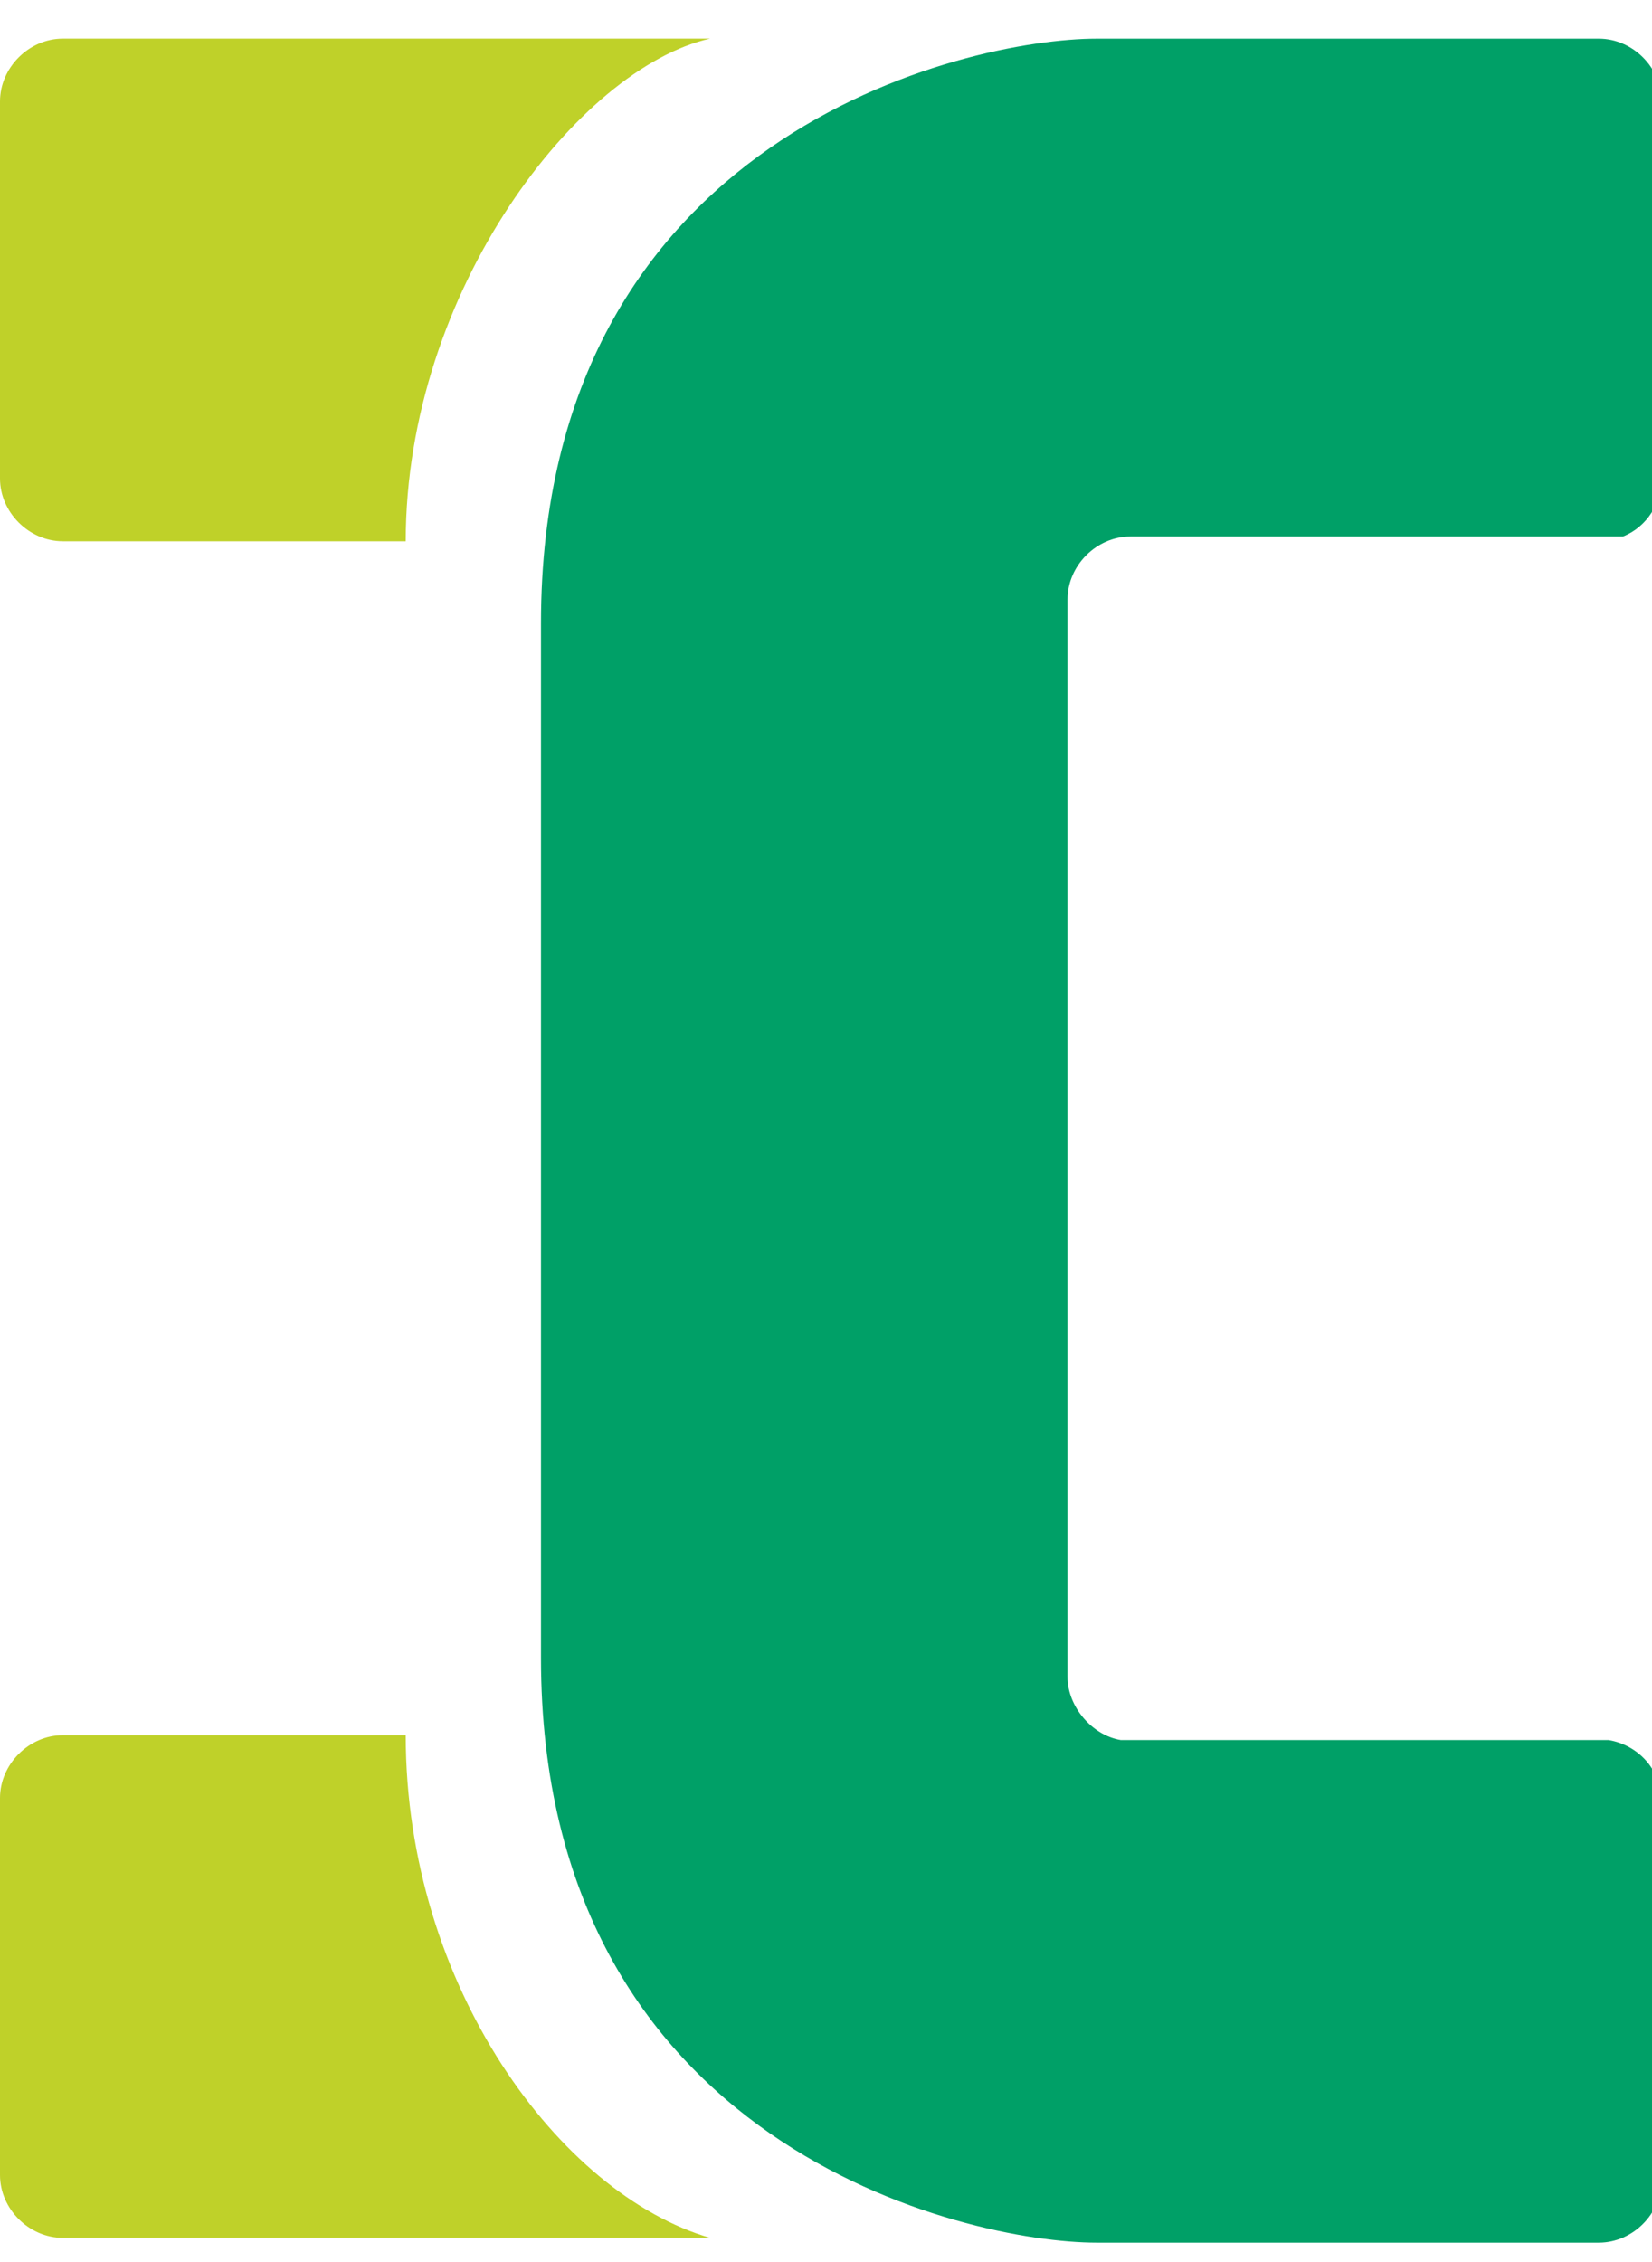
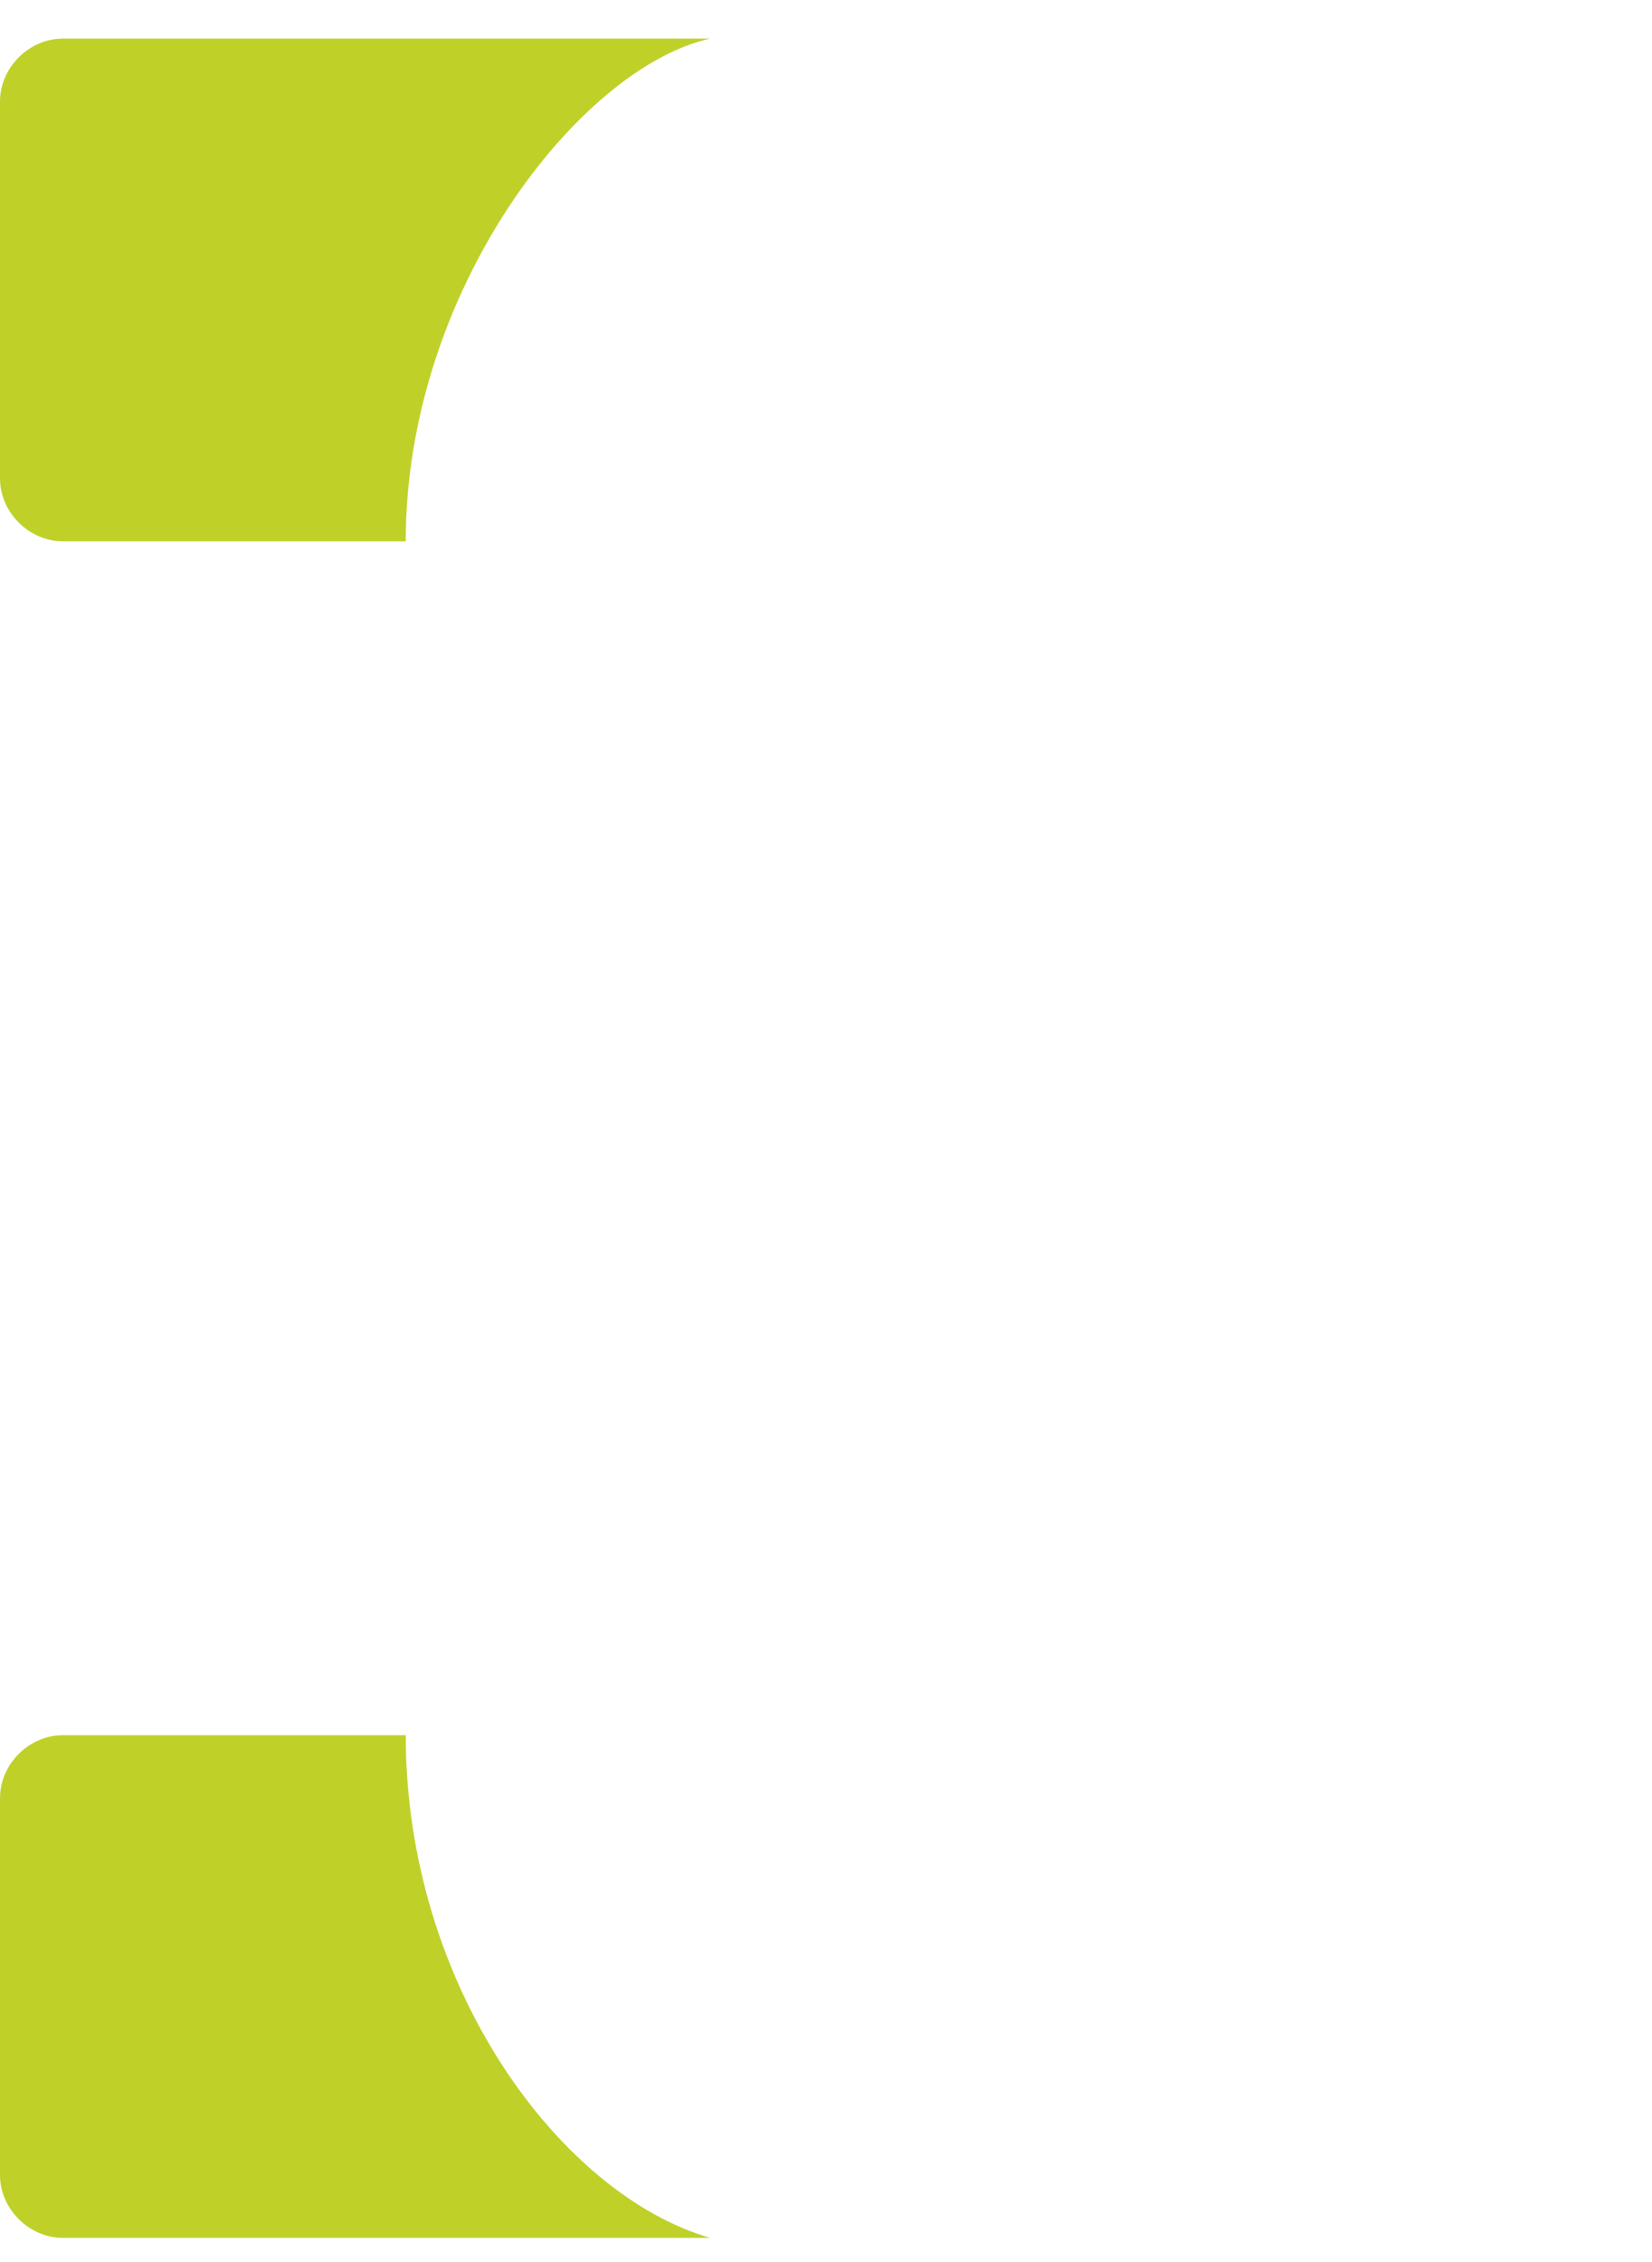
<svg xmlns="http://www.w3.org/2000/svg" version="1.1" width="38" height="52">
  <svg width="38" height="52" fill="none">
    <g>
      <title>Layer 1</title>
-       <path id="SvgjsPath1006" fill="#00A067" d="m26,12.333l11.333,0c0.556,-0.222 0.889,-0.778 0.889,-1.333l0,-8.667c0,-0.778 -0.667,-1.444 -1.444,-1.444l-11.556,0c-3,0 -12.778,2.222 -12.778,13.444l0,23.778c0,11.222 9.778,13.444 12.778,13.444l11.556,0c0.778,0 1.444,-0.667 1.444,-1.444l0,-8.667c0,-0.778 -0.555,-1.333 -1.222,-1.444l-10.889,0c-0.111,0 -0.111,0 -0.222,0l-0.111,0c-0.667,-0.111 -1.222,-0.778 -1.222,-1.444l0,-24.778c0,-0.778 0.667,-1.444 1.444,-1.444z" />
      <path id="SvgjsPath1005" fill="#BFD129" d="m1.444,12.444l7.889,0c0,-5.778 4,-10.889 7,-11.556l-14.889,0c-0.778,0 -1.444,0.667 -1.444,1.444l0,8.667c0,0.778 0.667,1.444 1.444,1.444z" />
      <path id="SvgjsPath1004" fill="#BFD129" d="m9.333,39.889l-7.889,0c-0.778,0 -1.444,0.667 -1.444,1.444l0,8.667c0,0.778 0.667,1.444 1.444,1.444l14.889,0c-3.444,-1 -7,-5.778 -7,-11.556z" />
    </g>
  </svg>
  <style>@media (prefers-color-scheme: light) { :root { filter: none; } }
@media (prefers-color-scheme: dark) { :root { filter: none; } }
</style>
</svg>